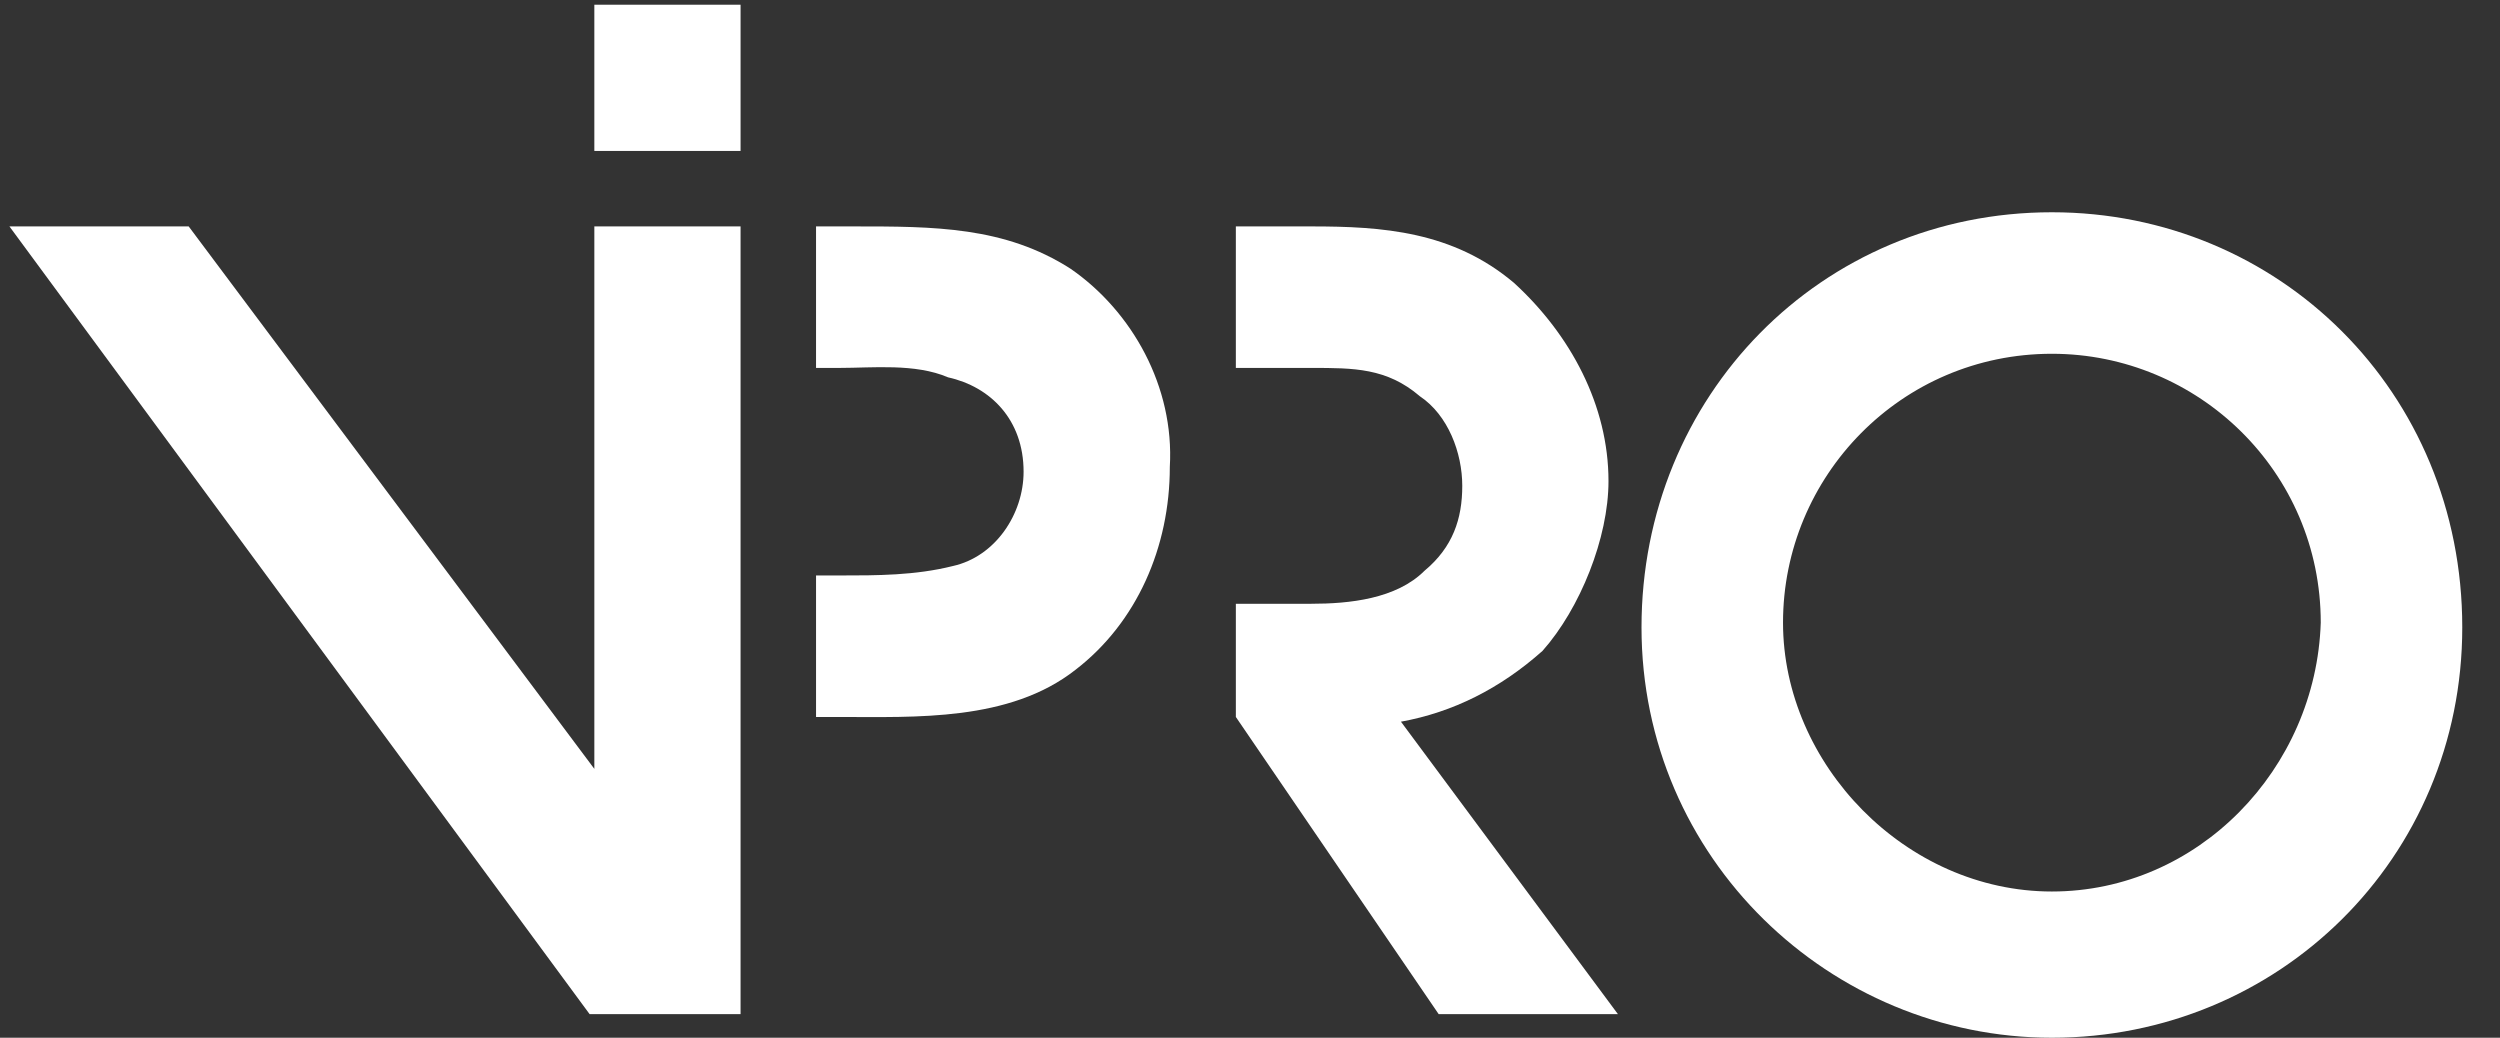
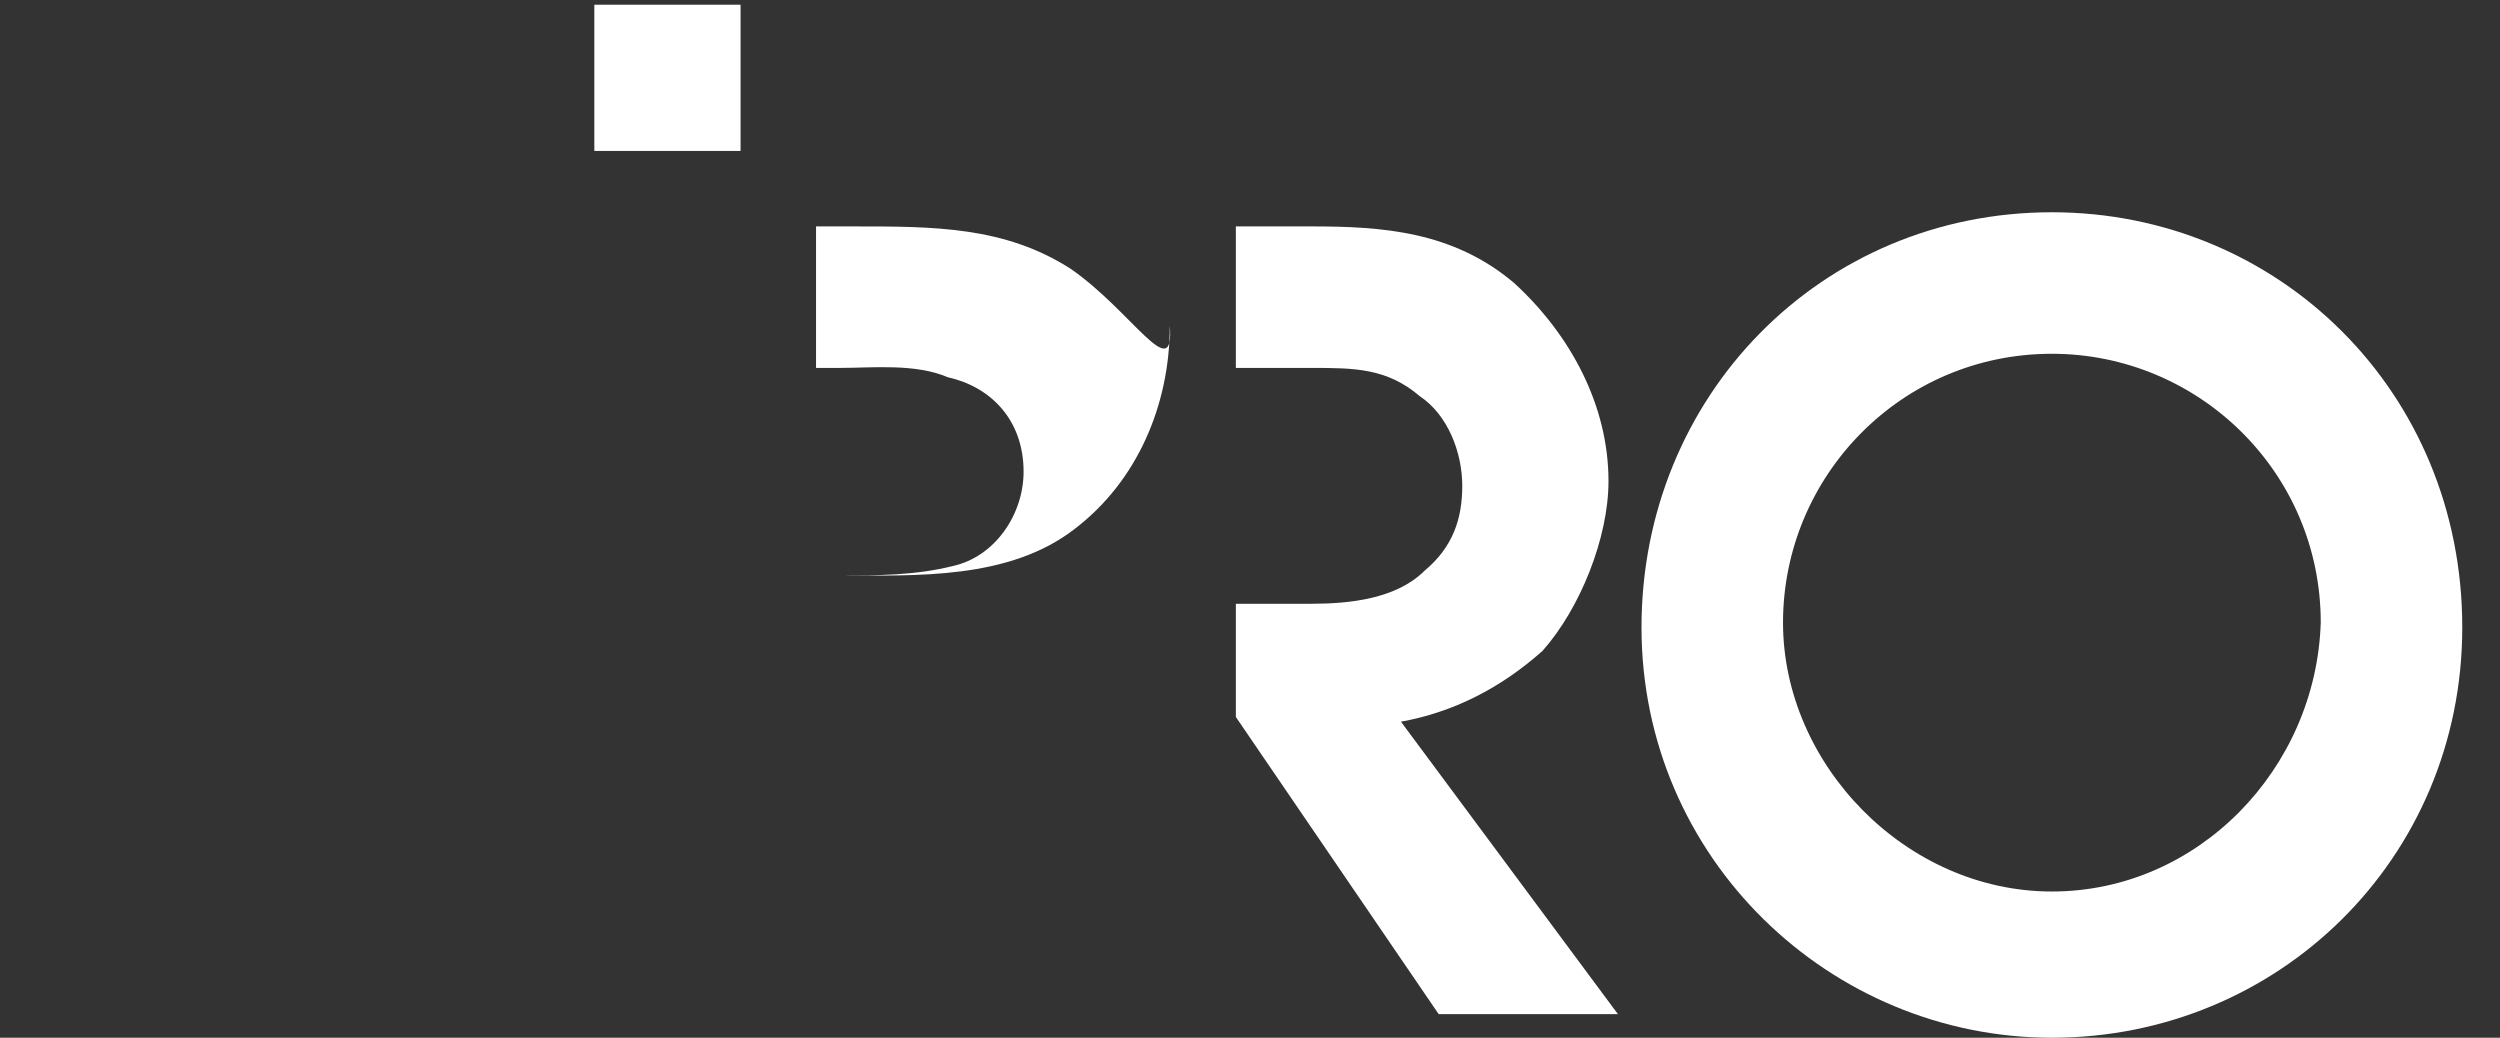
<svg xmlns="http://www.w3.org/2000/svg" version="1.1" id="Слой_1" x="0px" y="0px" viewBox="0 0 53 22" style="enable-background:new 0 0 53 22;" xml:space="preserve">
  <rect x="0" y="0" width="53" height="22" fill="#333333" stroke="none" />
  <style type="text/css">
	.st0{fill:#FFFFFF;}
</style>
  <g id="Group">
-     <path id="Vector" class="st0" d="M12.6,16.3L4,4.8H0.2l12.3,16.7h0.1h3.1V4.8h-3.1V16.3z" />
    <path id="Vector_2" class="st0" d="M43.5,4.5c-4.9,0-8.7,3.9-8.7,8.8c0,4.9,4,8.7,8.7,8.7c4.8,0,8.7-3.8,8.7-8.7   C52.2,8.3,48.3,4.5,43.5,4.5z M43.5,18.9c-3.1,0-5.7-2.7-5.7-5.7c0-3.1,2.5-5.7,5.7-5.7c3.1,0,5.7,2.5,5.7,5.7   C49.1,16.3,46.6,18.9,43.5,18.9z" />
-     <path id="Vector_3" class="st0" d="M22.7,5.7c-1.4-0.9-2.9-0.9-4.6-0.9h-0.8v3h0.5c0.7,0,1.6-0.1,2.3,0.2c0.9,0.2,1.6,0.9,1.6,2   c0,0.9-0.6,1.8-1.5,2c-0.8,0.2-1.6,0.2-2.4,0.2h-0.5v3h0.5c1.6,0,3.6,0.1,5-1c1.3-1,2-2.6,2-4.3C24.9,8.2,24,6.6,22.7,5.7z" />
+     <path id="Vector_3" class="st0" d="M22.7,5.7c-1.4-0.9-2.9-0.9-4.6-0.9h-0.8v3h0.5c0.7,0,1.6-0.1,2.3,0.2c0.9,0.2,1.6,0.9,1.6,2   c0,0.9-0.6,1.8-1.5,2c-0.8,0.2-1.6,0.2-2.4,0.2h-0.5h0.5c1.6,0,3.6,0.1,5-1c1.3-1,2-2.6,2-4.3C24.9,8.2,24,6.6,22.7,5.7z" />
    <path id="Vector_4" class="st0" d="M32.7,13.8c0.8-0.9,1.4-2.4,1.4-3.6c0-1.6-0.8-3.1-2-4.2c-1.3-1.1-2.8-1.2-4.3-1.2h-1.6v3h1.6   c0.9,0,1.6,0,2.3,0.6c0.6,0.4,0.9,1.2,0.9,1.9c0,0.7-0.2,1.3-0.8,1.8c-0.6,0.6-1.6,0.7-2.4,0.7h-1.6v2.4l4.3,6.3h3.8l-4.6-6.2   C30.8,15.1,31.8,14.6,32.7,13.8z" />
    <path id="Vector_5" class="st0" d="M15.7,0.1h-3.1v3.1h3.1V0.1z" />
  </g>
</svg>